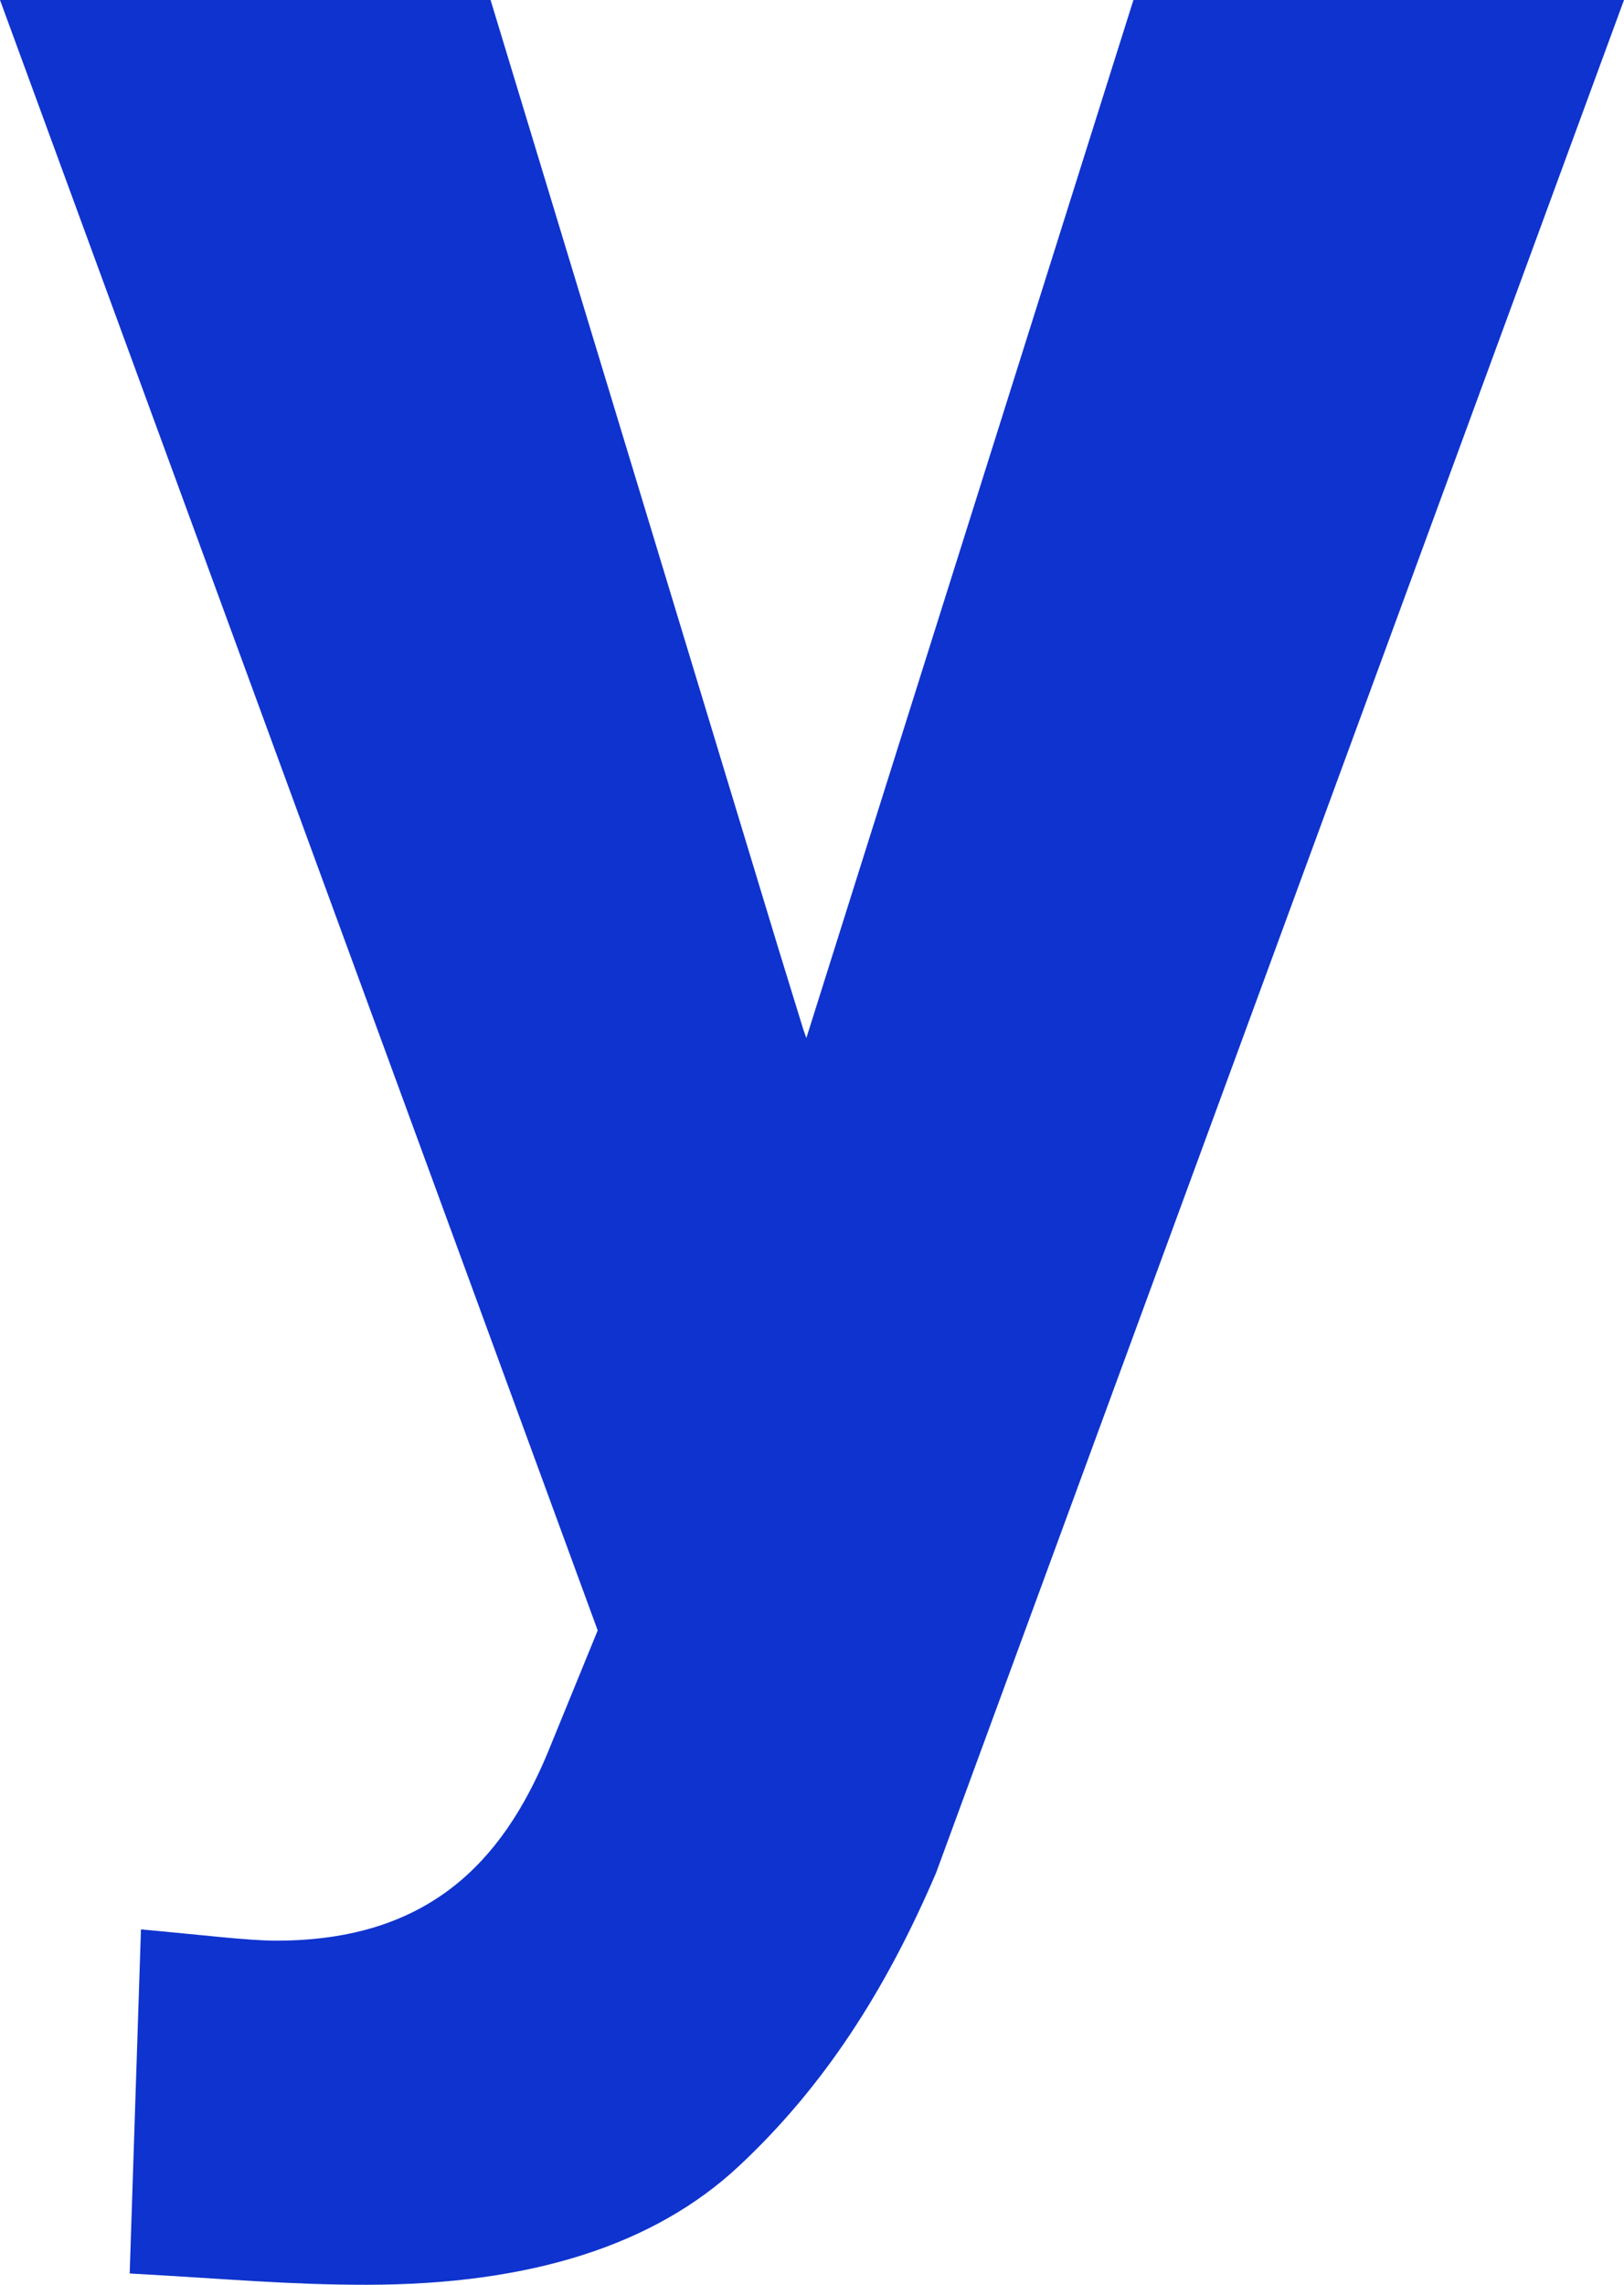
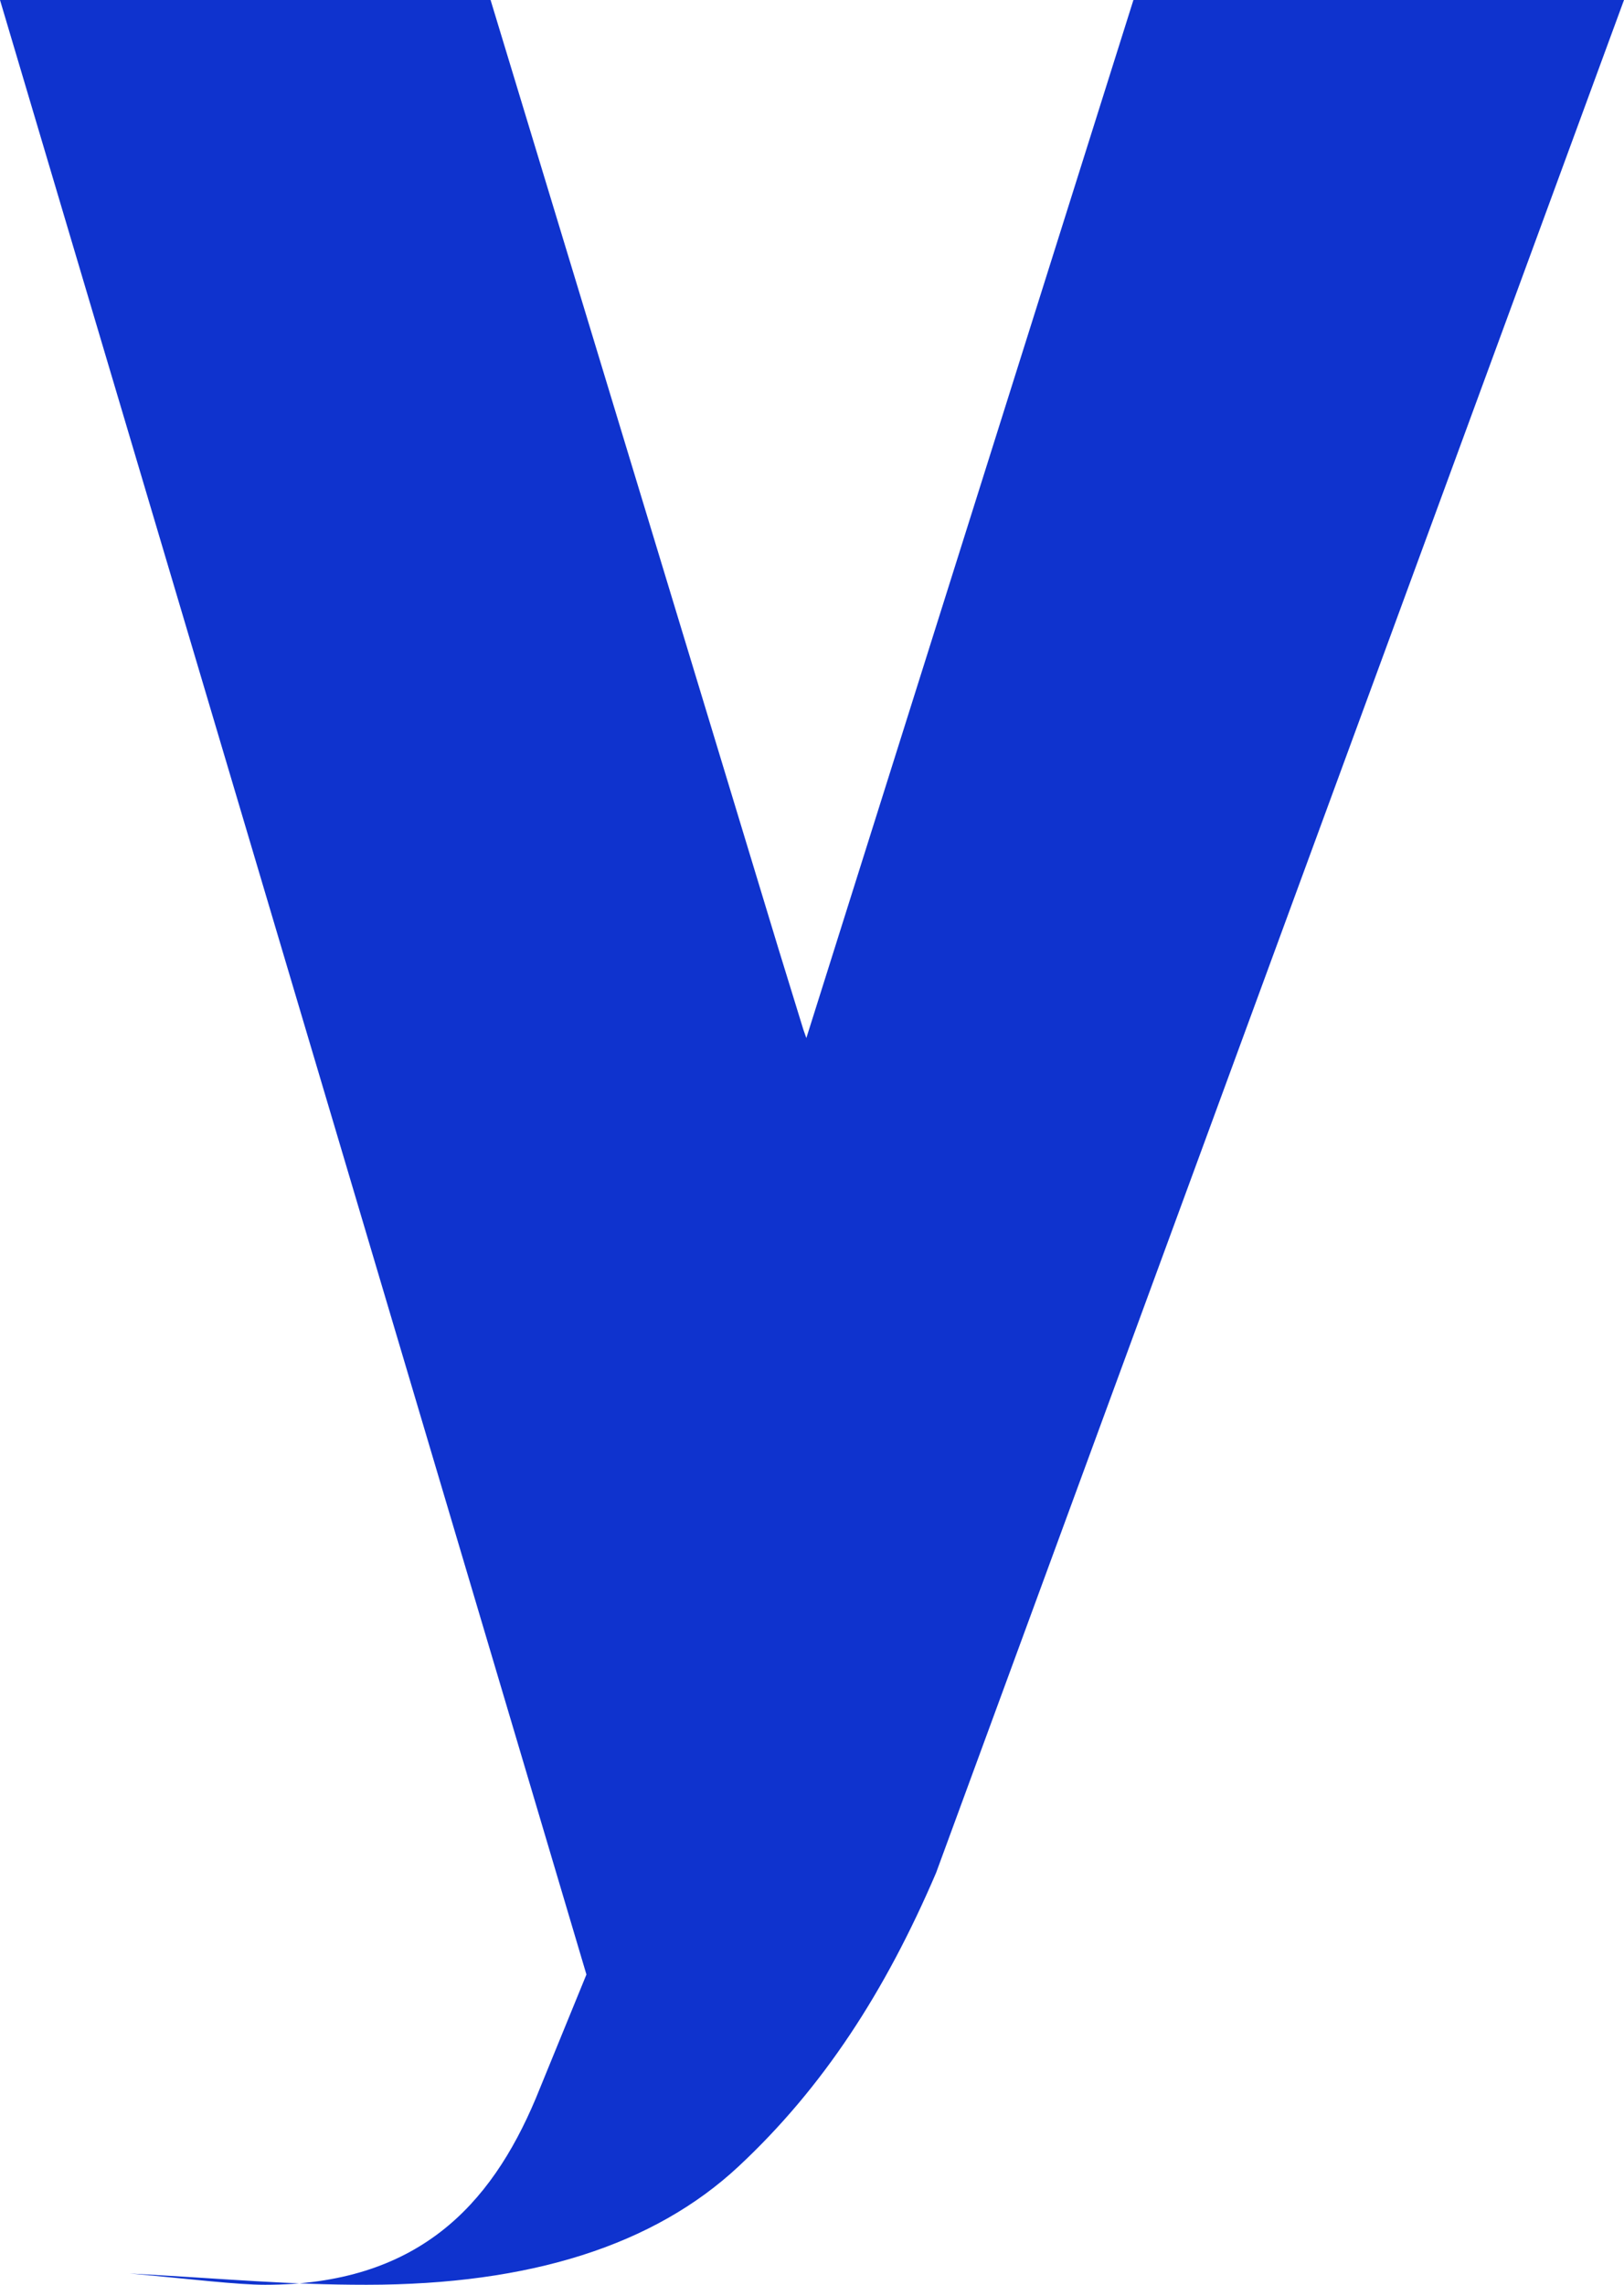
<svg xmlns="http://www.w3.org/2000/svg" id="Livello_2" data-name="Livello 2" width="500" height="703.12" viewBox="0 0 500 703.12">
  <defs>
    <style>
      .cls-1 {
        fill: #0f33ce;
      }
    </style>
  </defs>
  <g id="Livello_1-2" data-name="Livello 1">
-     <path class="cls-1" d="m239.58,291.67l7.77,25.22.91,2.56L348.96,0h151.04l-211.81,576.39c-15.62,36.46-34.72,65.97-60.76,90.28-26.04,24.31-64.24,36.46-114.58,36.46-24.31,0-41.67-1.74-72.92-3.47l3.47-105.9c19.1,1.74,32.99,3.47,41.67,3.47,46.87,0,69.44-24.31,83.33-57.29l15.62-38.19L0,0h151.04l88.54,291.67Z" />
+     <path class="cls-1" d="m239.58,291.67l7.77,25.22.91,2.56L348.96,0h151.04l-211.81,576.39c-15.62,36.46-34.72,65.97-60.76,90.28-26.04,24.31-64.24,36.46-114.58,36.46-24.31,0-41.67-1.74-72.92-3.47c19.1,1.74,32.99,3.47,41.67,3.47,46.87,0,69.44-24.31,83.33-57.29l15.62-38.19L0,0h151.04l88.54,291.67Z" />
  </g>
</svg>